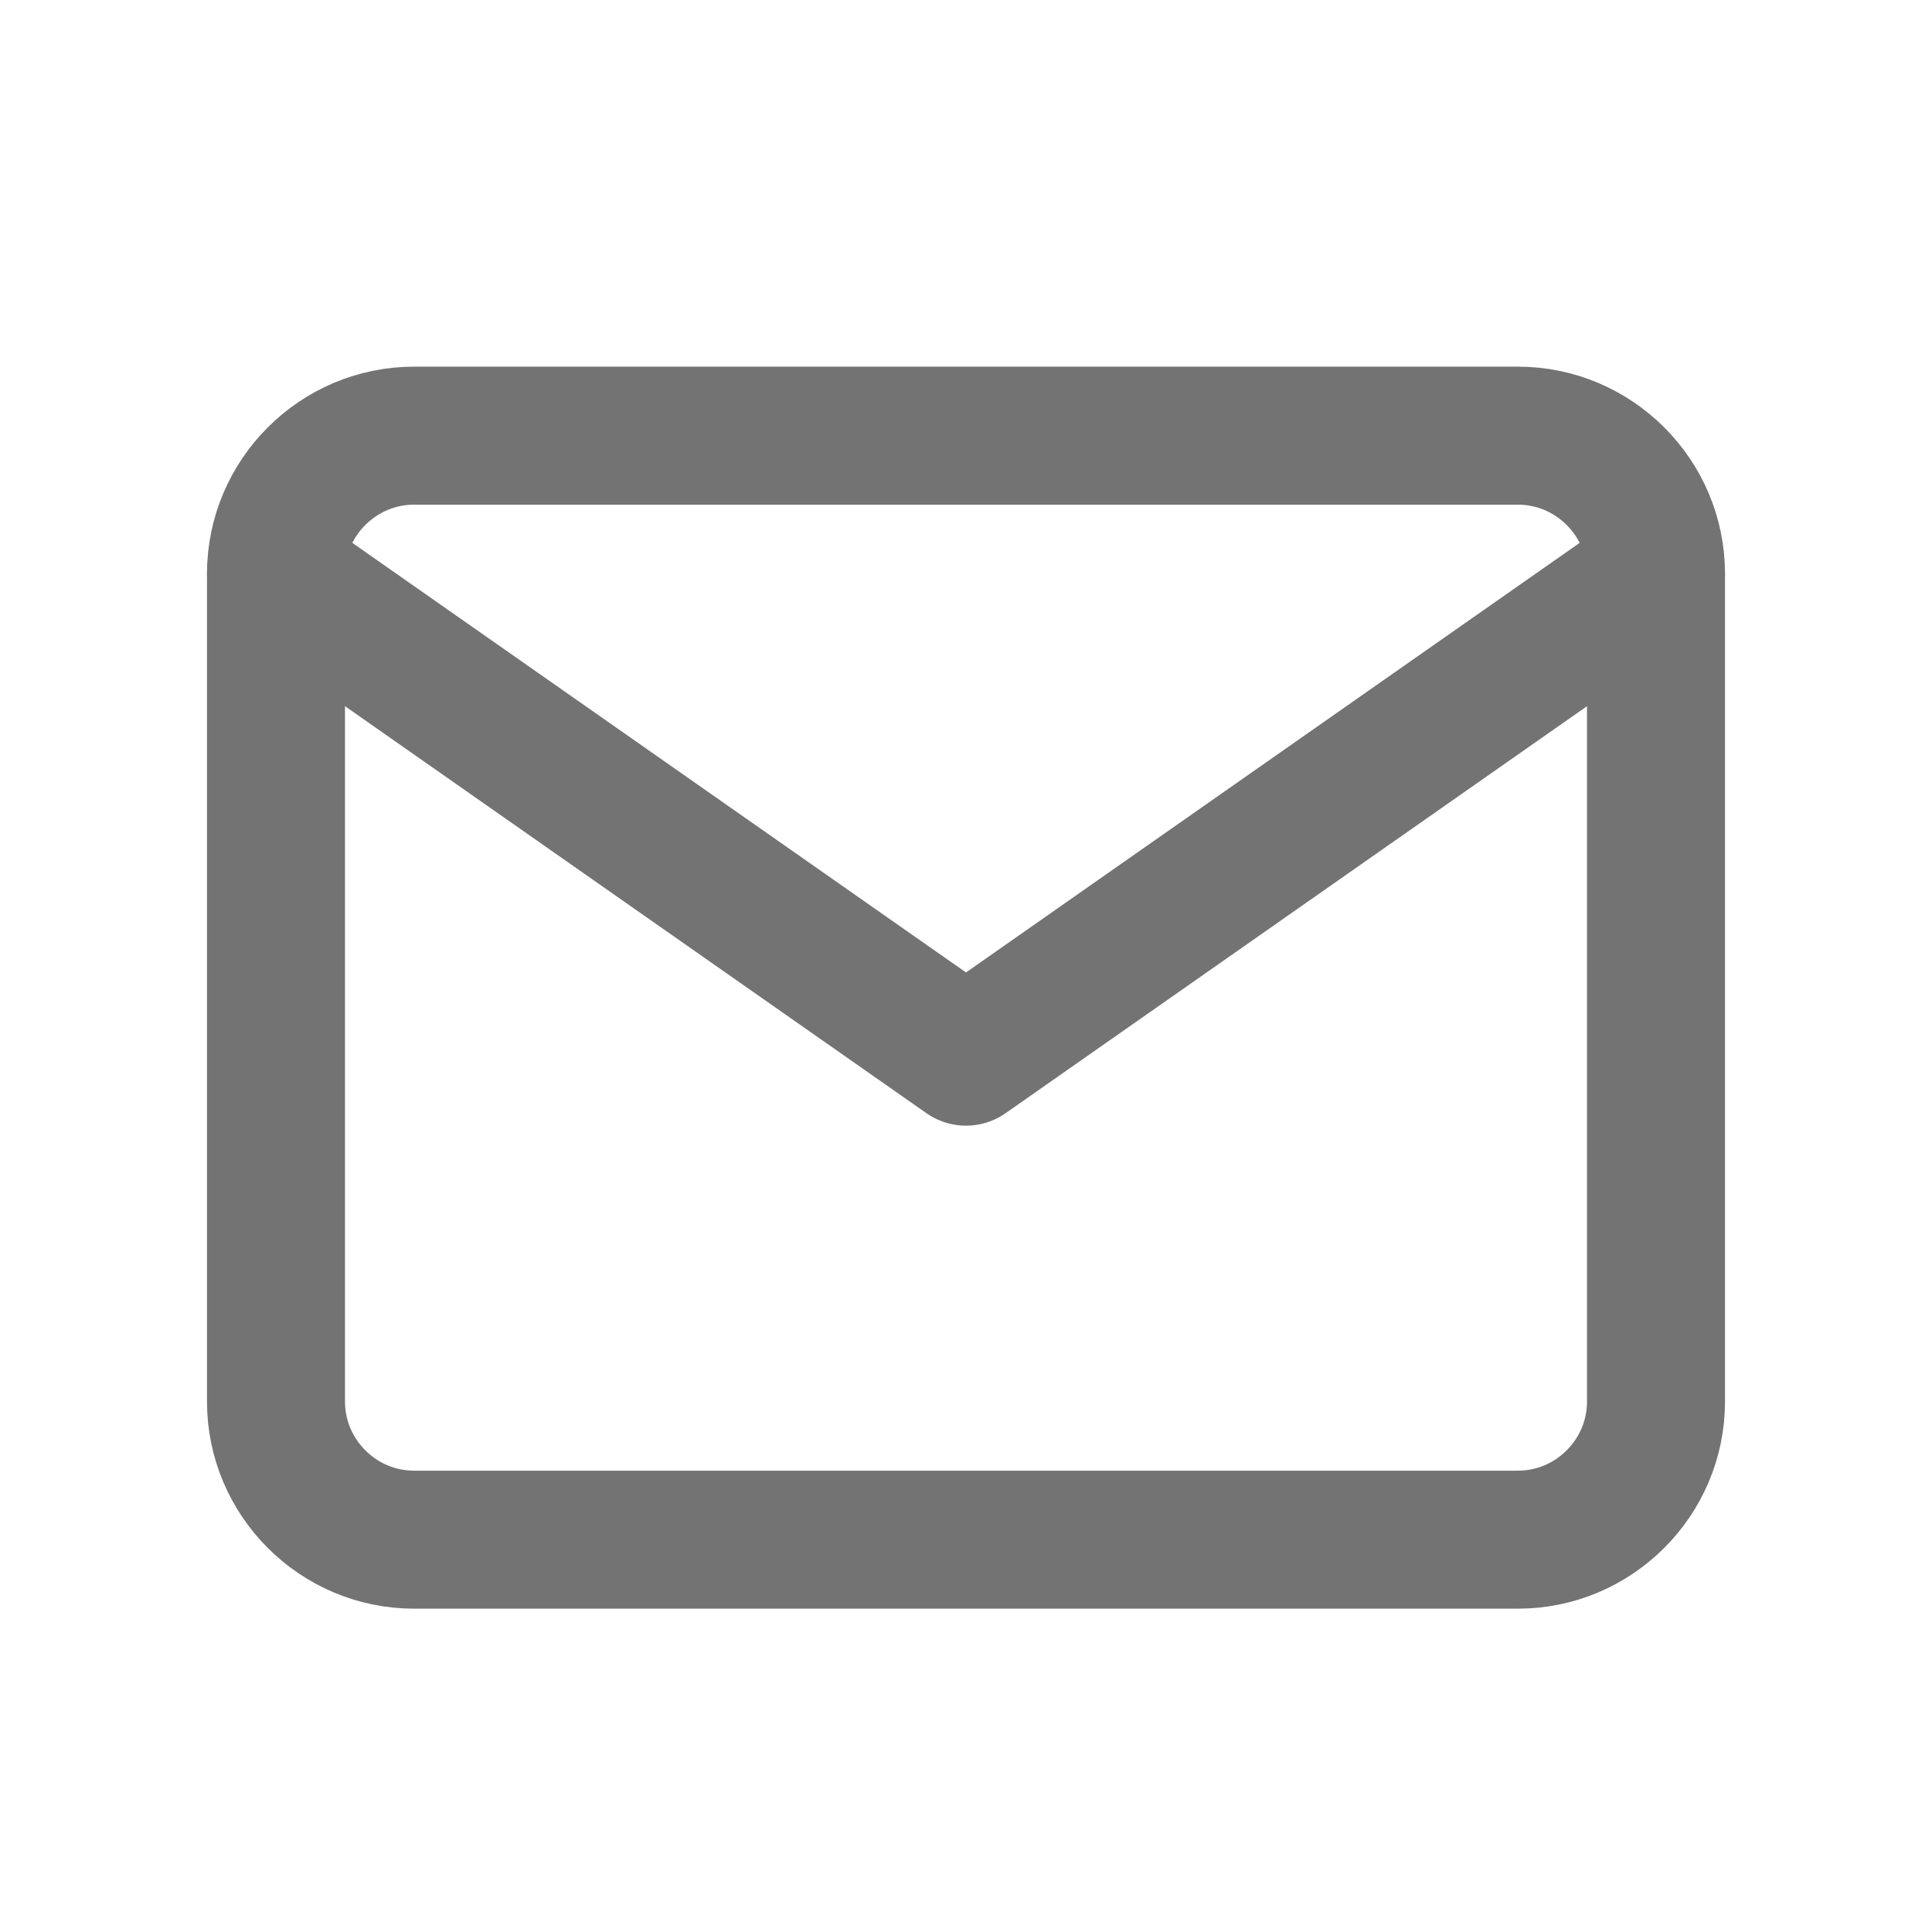
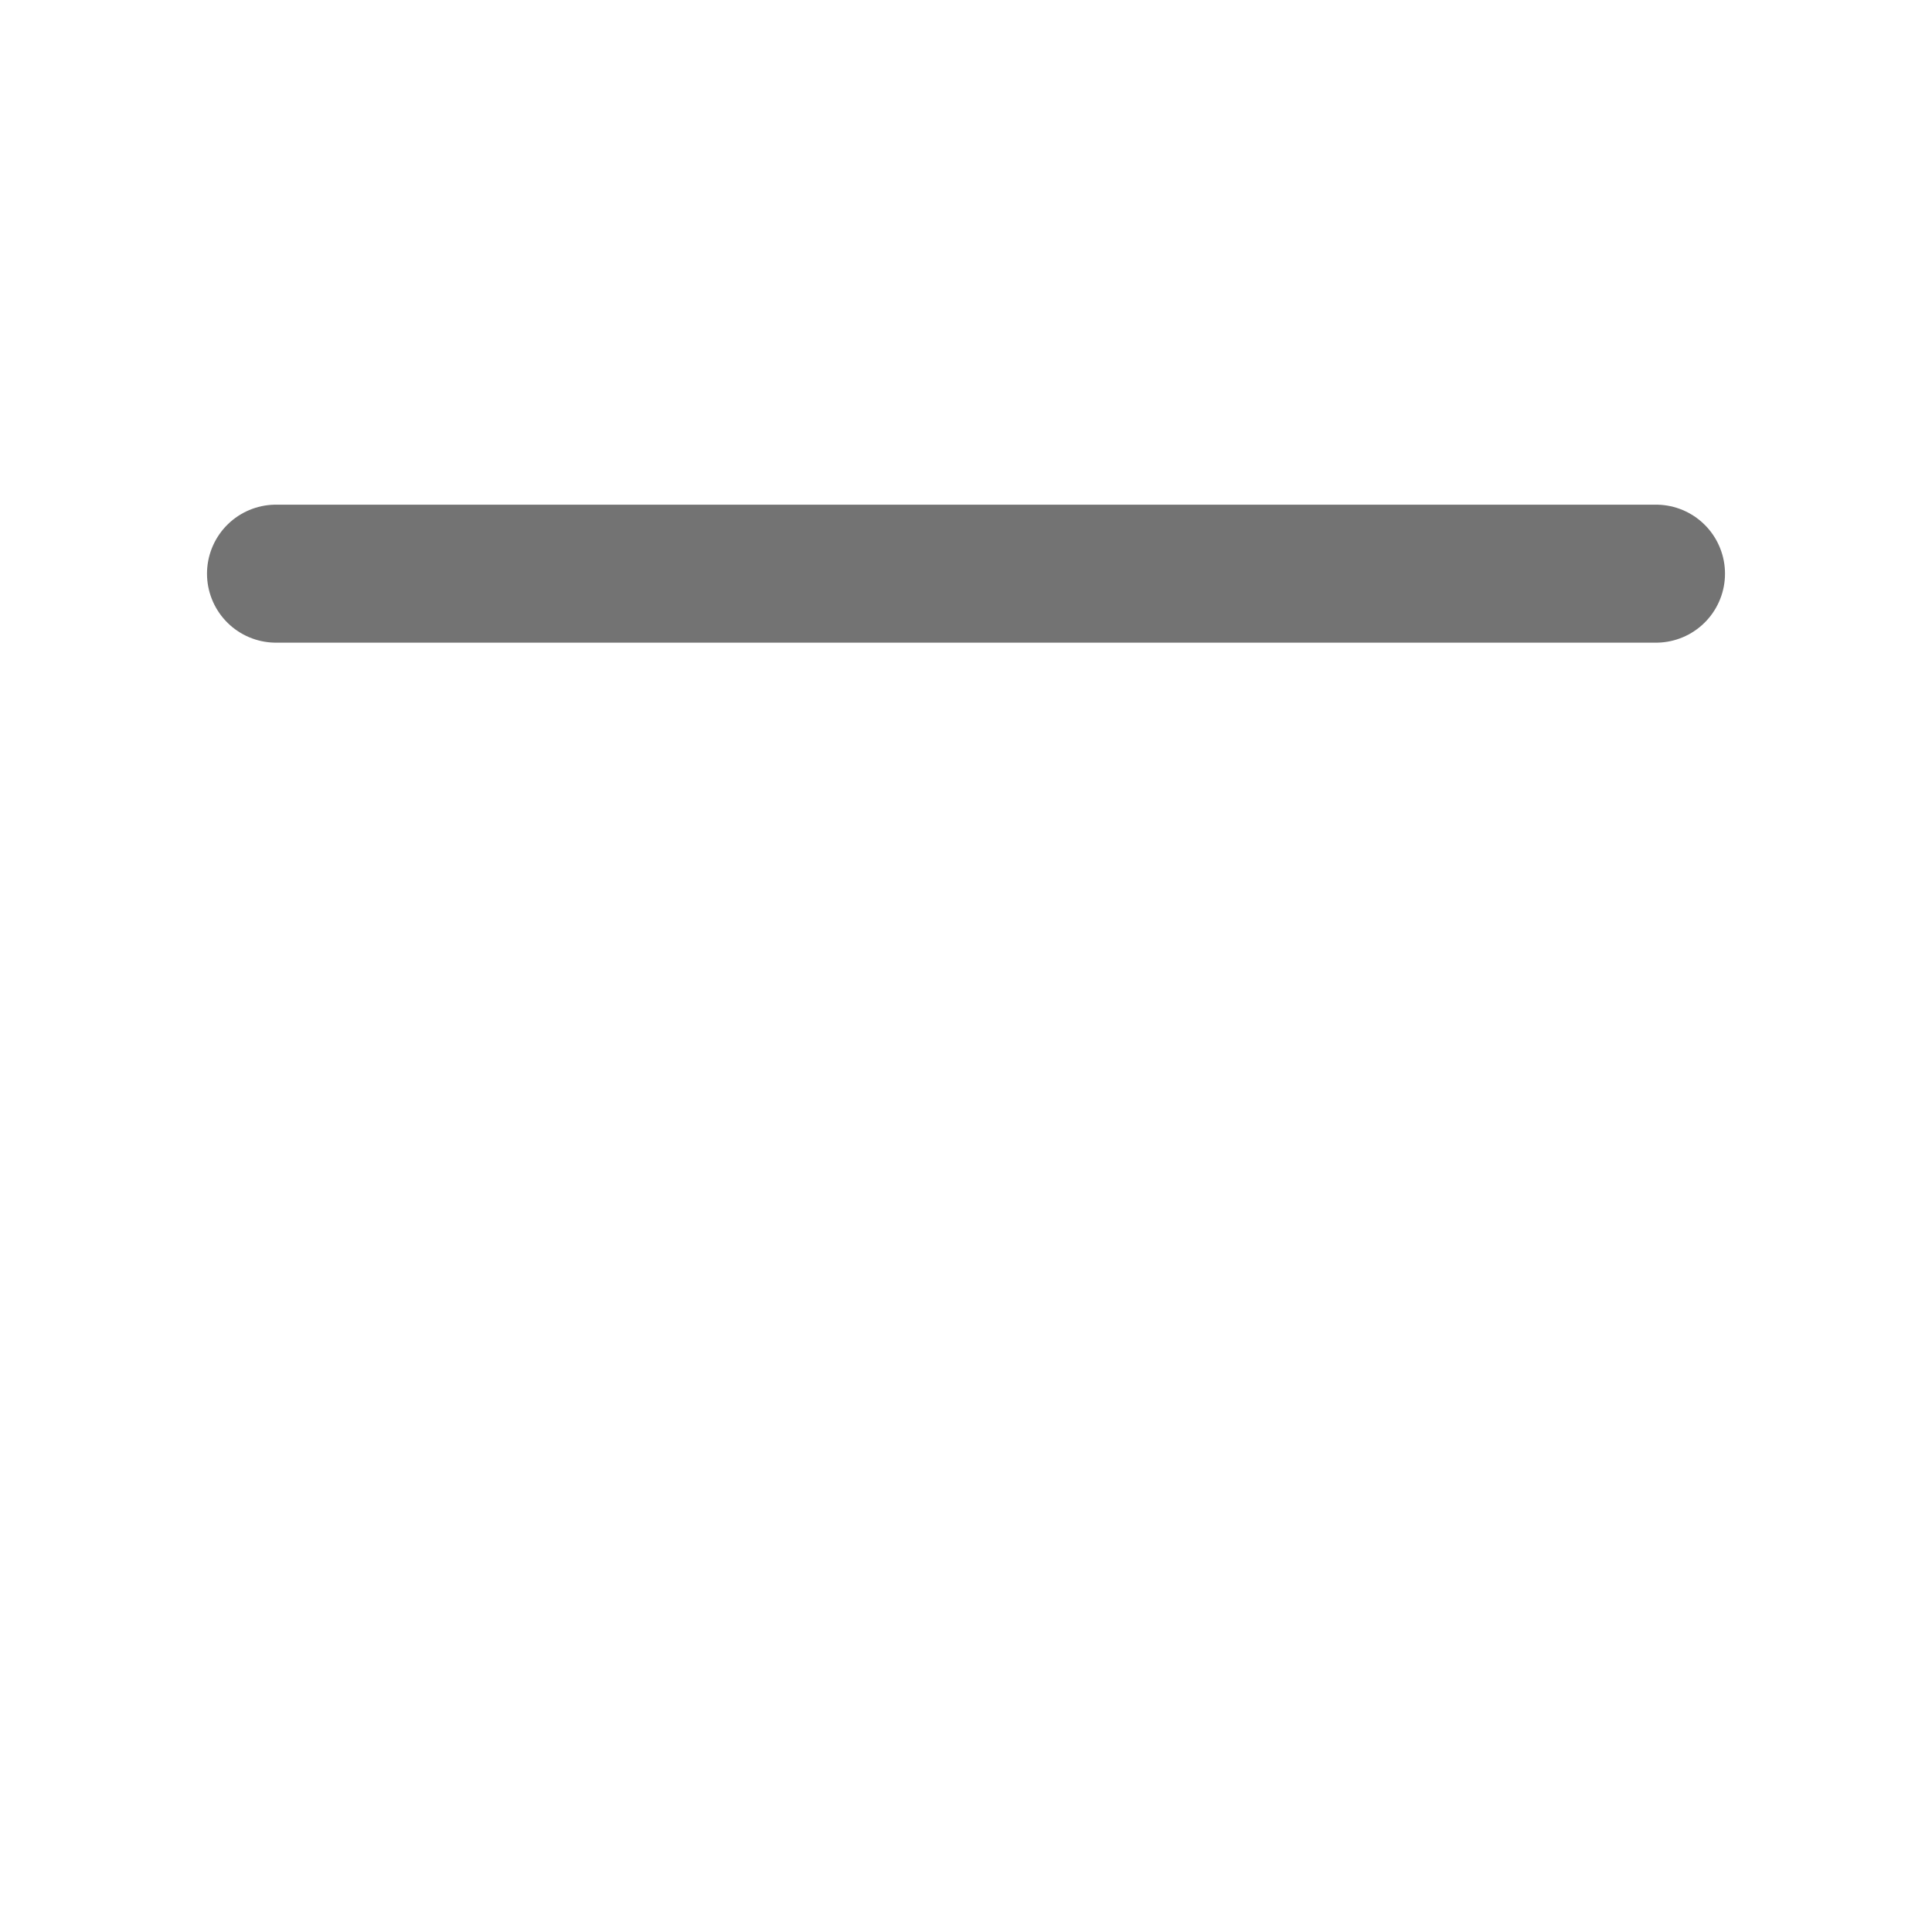
<svg xmlns="http://www.w3.org/2000/svg" width="28" height="28" viewBox="0 0 28 28" fill="none">
-   <path d="M6 6.314H22C23.1 6.314 24 7.214 24 8.314V20.314C24 21.414 23.1 22.314 22 22.314H6C4.9 22.314 4 21.414 4 20.314V8.314C4 7.214 4.9 6.314 6 6.314Z" stroke="#737373" stroke-width="2" stroke-linecap="round" stroke-linejoin="round" />
-   <path d="M24 8.314L14 15.314L4 8.314" stroke="#737373" stroke-width="2" stroke-linecap="round" stroke-linejoin="round" />
+   <path d="M24 8.314L4 8.314" stroke="#737373" stroke-width="2" stroke-linecap="round" stroke-linejoin="round" />
</svg>